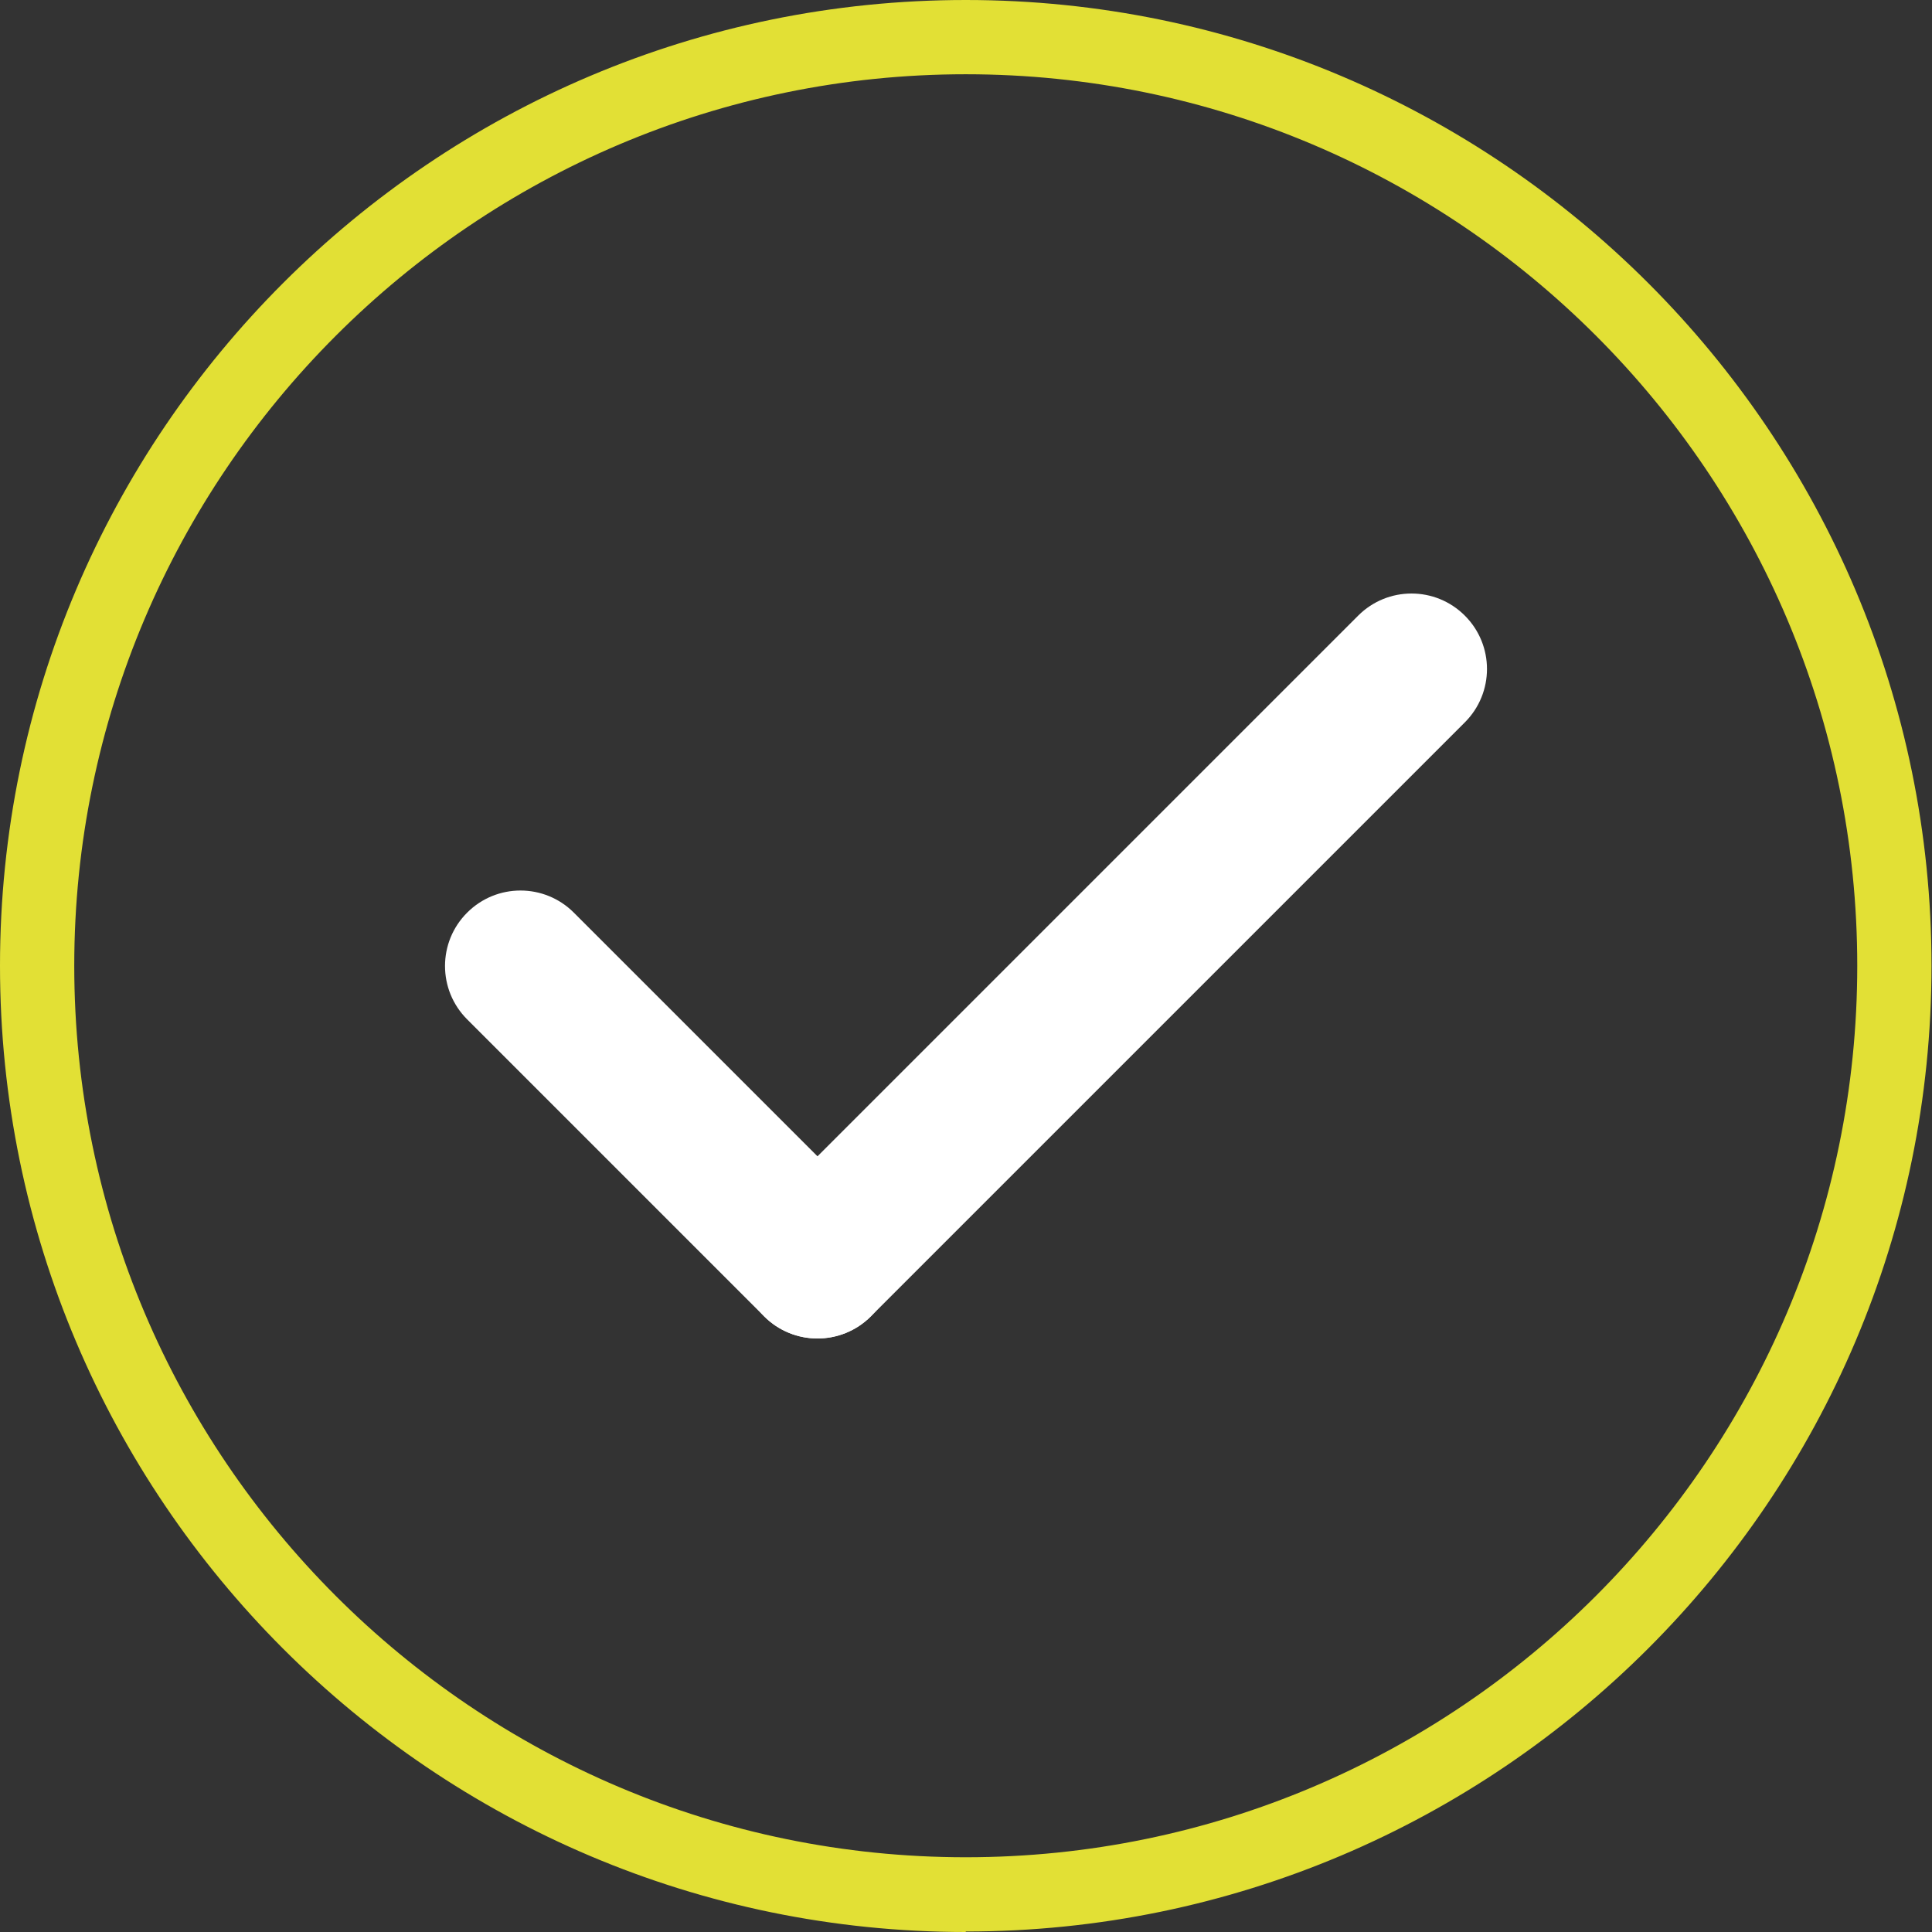
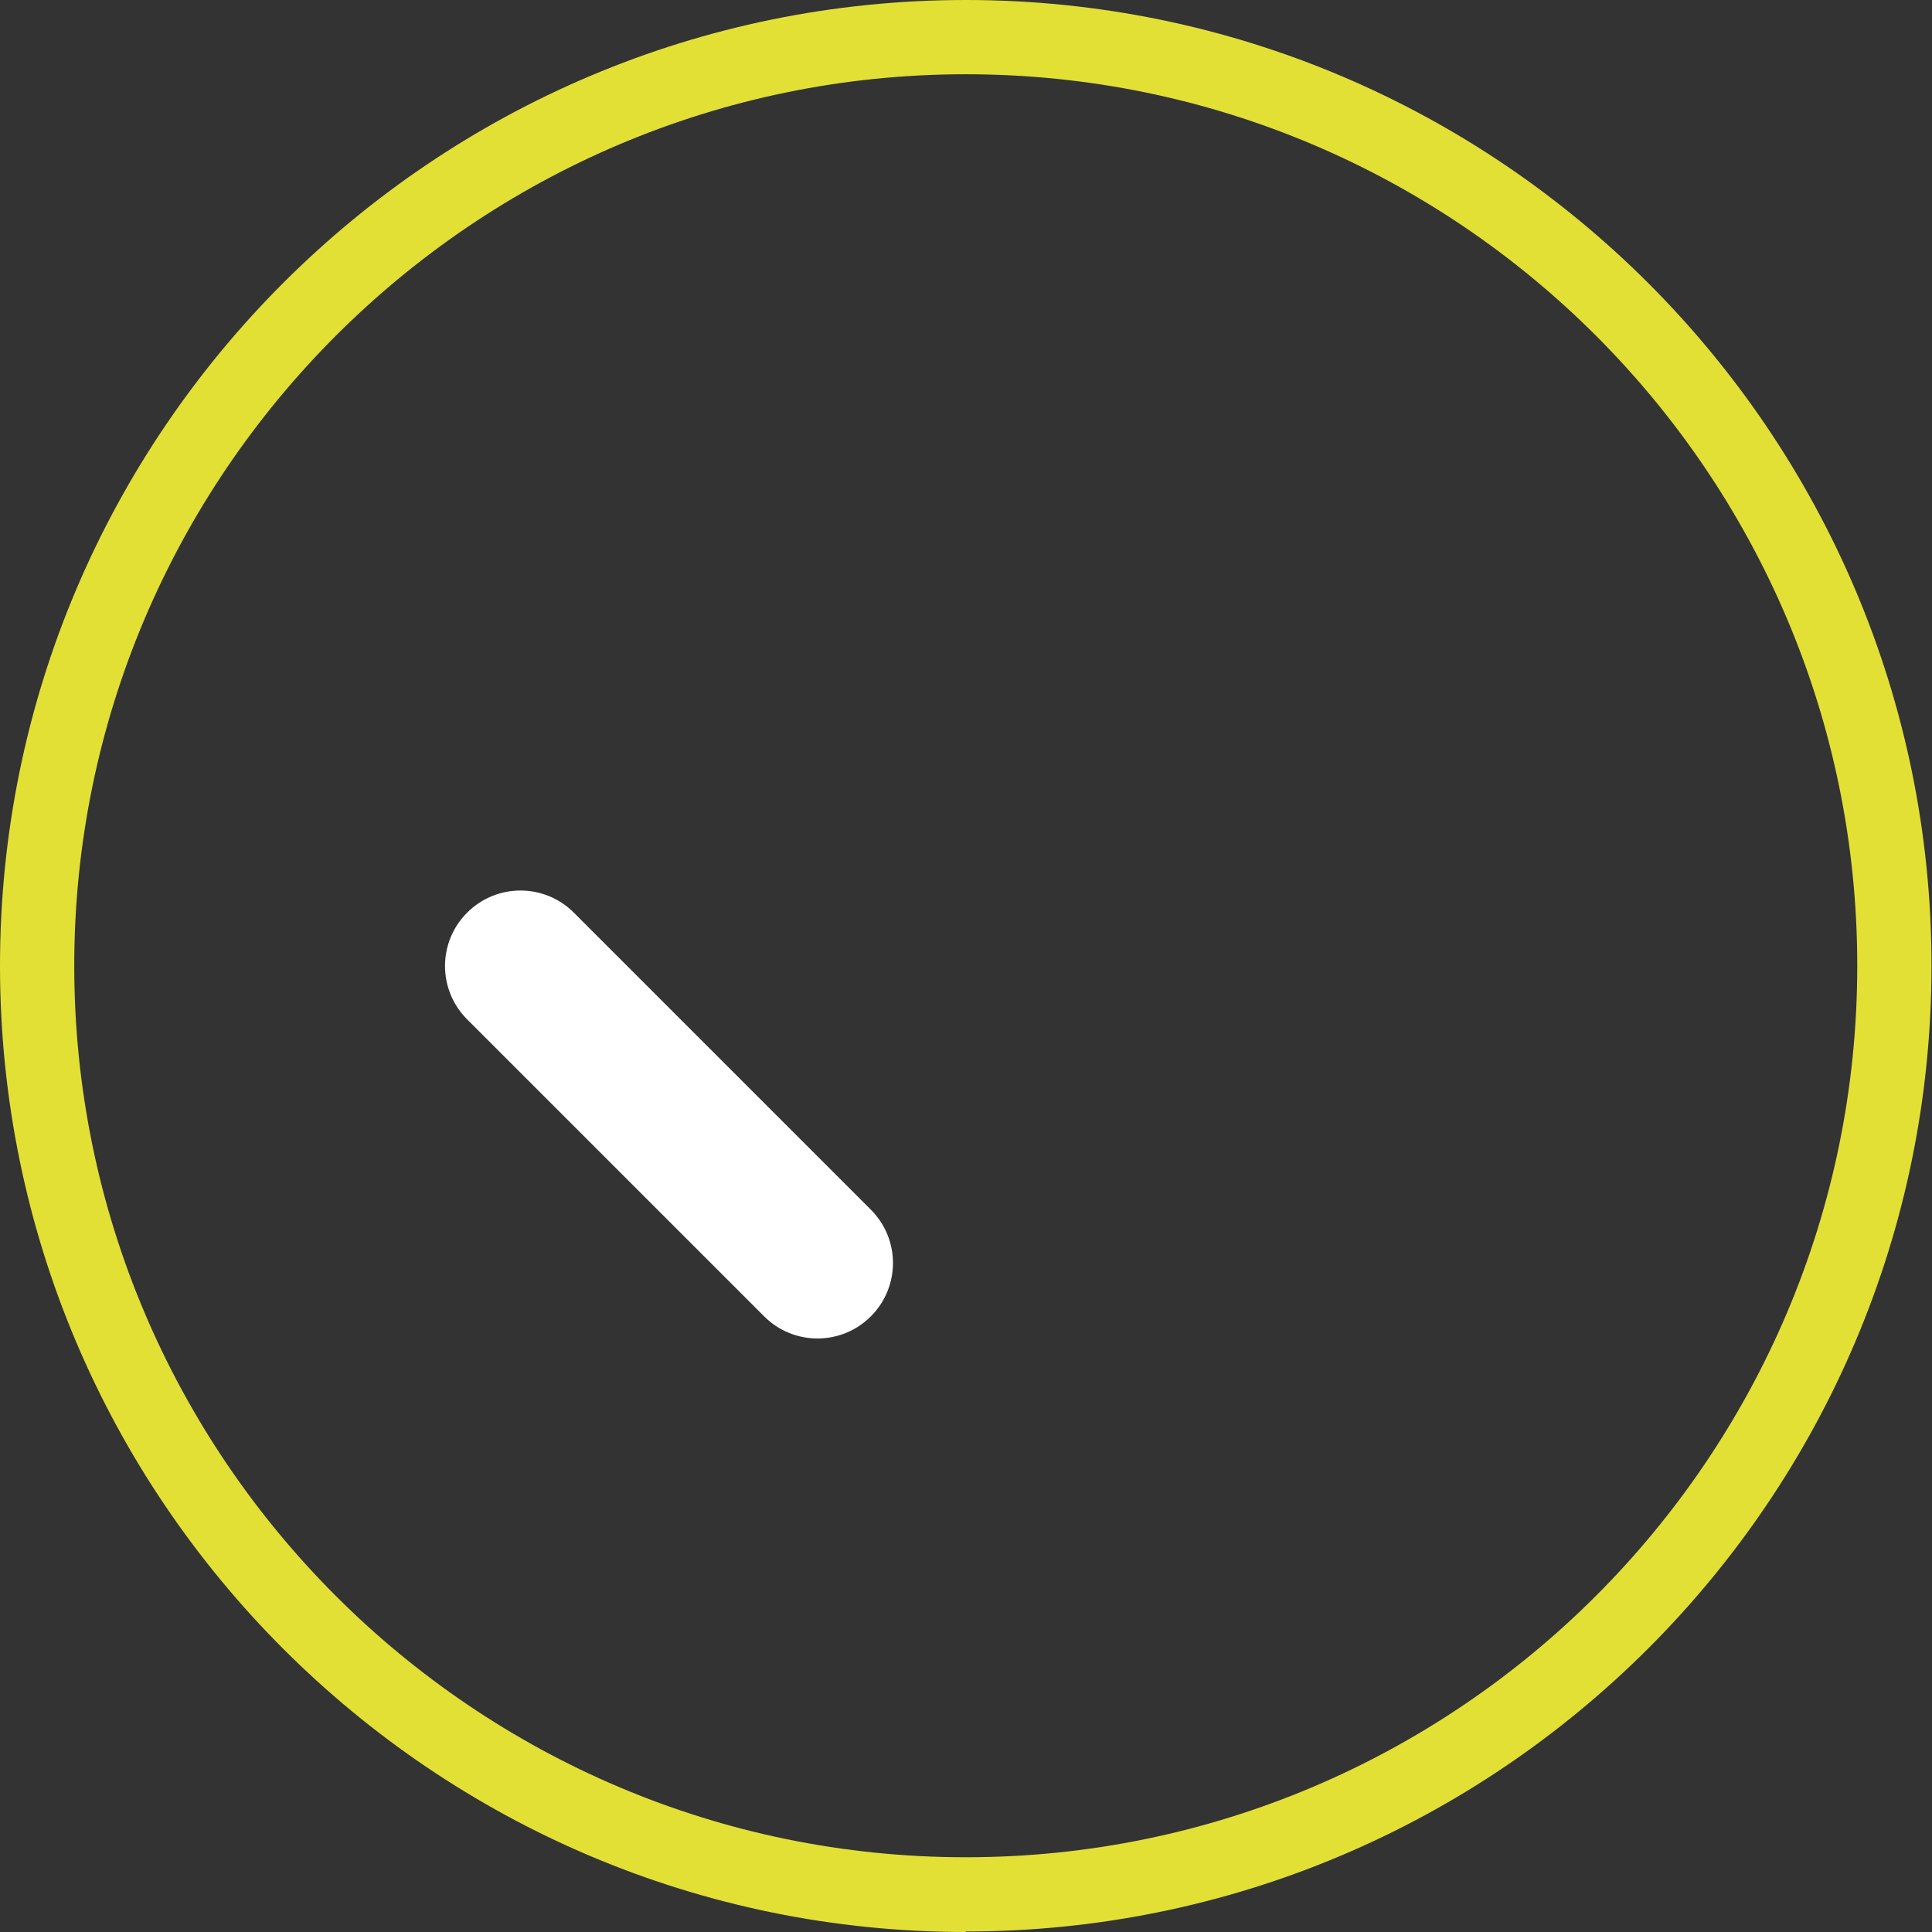
<svg xmlns="http://www.w3.org/2000/svg" id="Capa_2" data-name="Capa 2" viewBox="0 0 39.29 39.29">
  <rect x="0" y="0" width="39.29" height="39.29" fill="#333333" stroke="none" />
  <defs>
    <style> .cls-1 { fill: #fff; } .cls-2 { fill: #e2e035; } </style>
  </defs>
  <g id="Capa_1-2" data-name="Capa 1">
    <path class="cls-2" d="m19.64,39.29C8.81,39.29,0,30.48,0,19.64S8.81,0,19.64,0s19.64,8.81,19.64,19.64-8.81,19.64-19.64,19.64Zm0-37.78C9.65,1.51,1.51,9.65,1.51,19.64s8.13,18.13,18.13,18.13,18.13-8.13,18.13-18.13S29.64,1.51,19.64,1.51Z" />
    <g>
      <path class="cls-1" d="m15.54,26.77l-6.04-6.04c-.6-.6-.6-1.57,0-2.17s1.57-.6,2.17,0l6.04,6.04c.6.6.6,1.57,0,2.17-.6.6-1.57.6-2.17,0Z" />
-       <path class="cls-1" d="m29.79,14.69l-12.08,12.08c-.6.6-1.57.6-2.17,0s-.6-1.57,0-2.17l12.08-12.08c.6-.6,1.57-.6,2.17,0,.6.6.6,1.57,0,2.17Z" />
    </g>
  </g>
</svg>